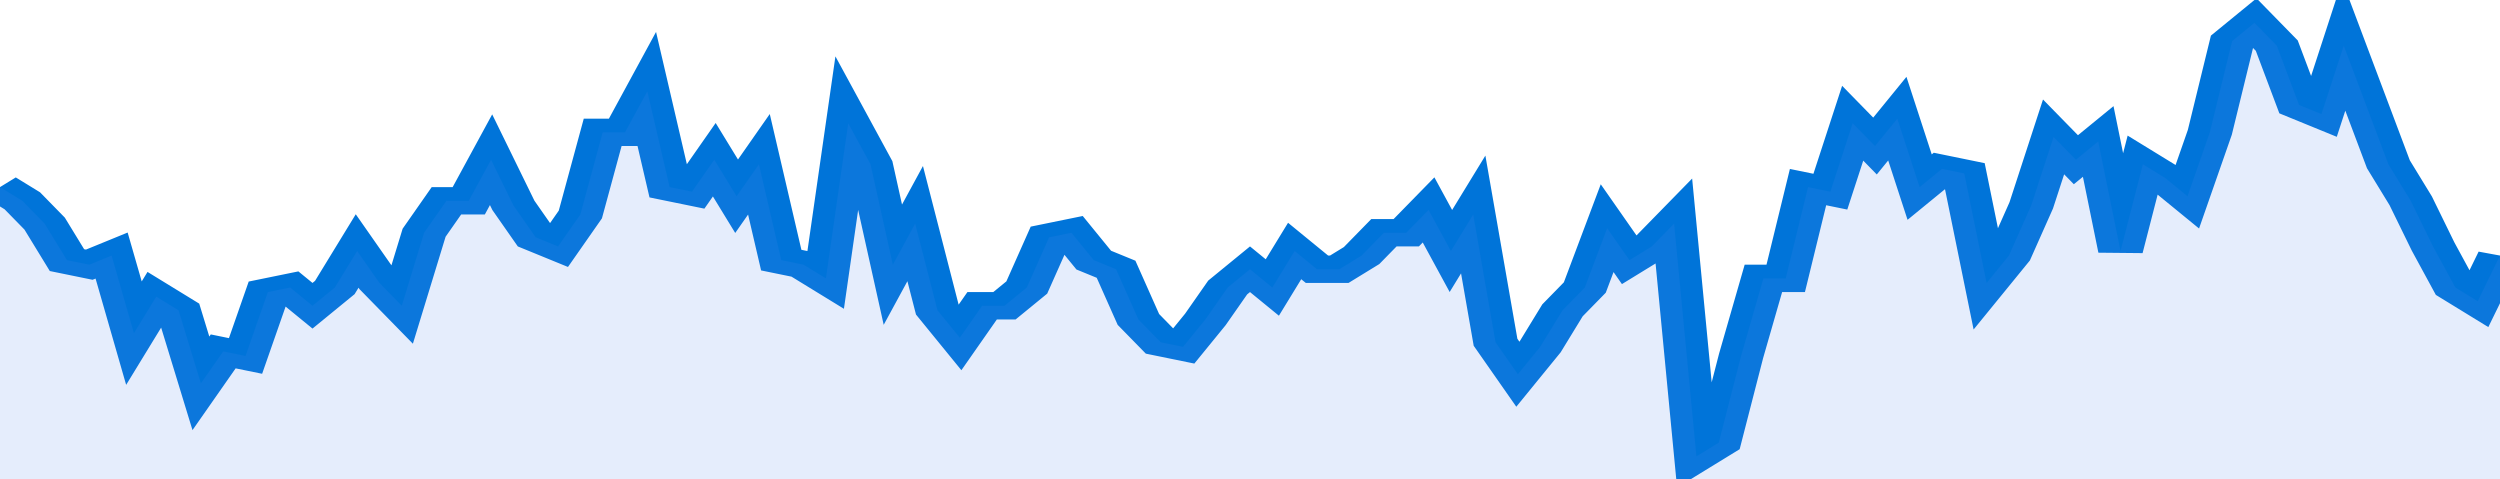
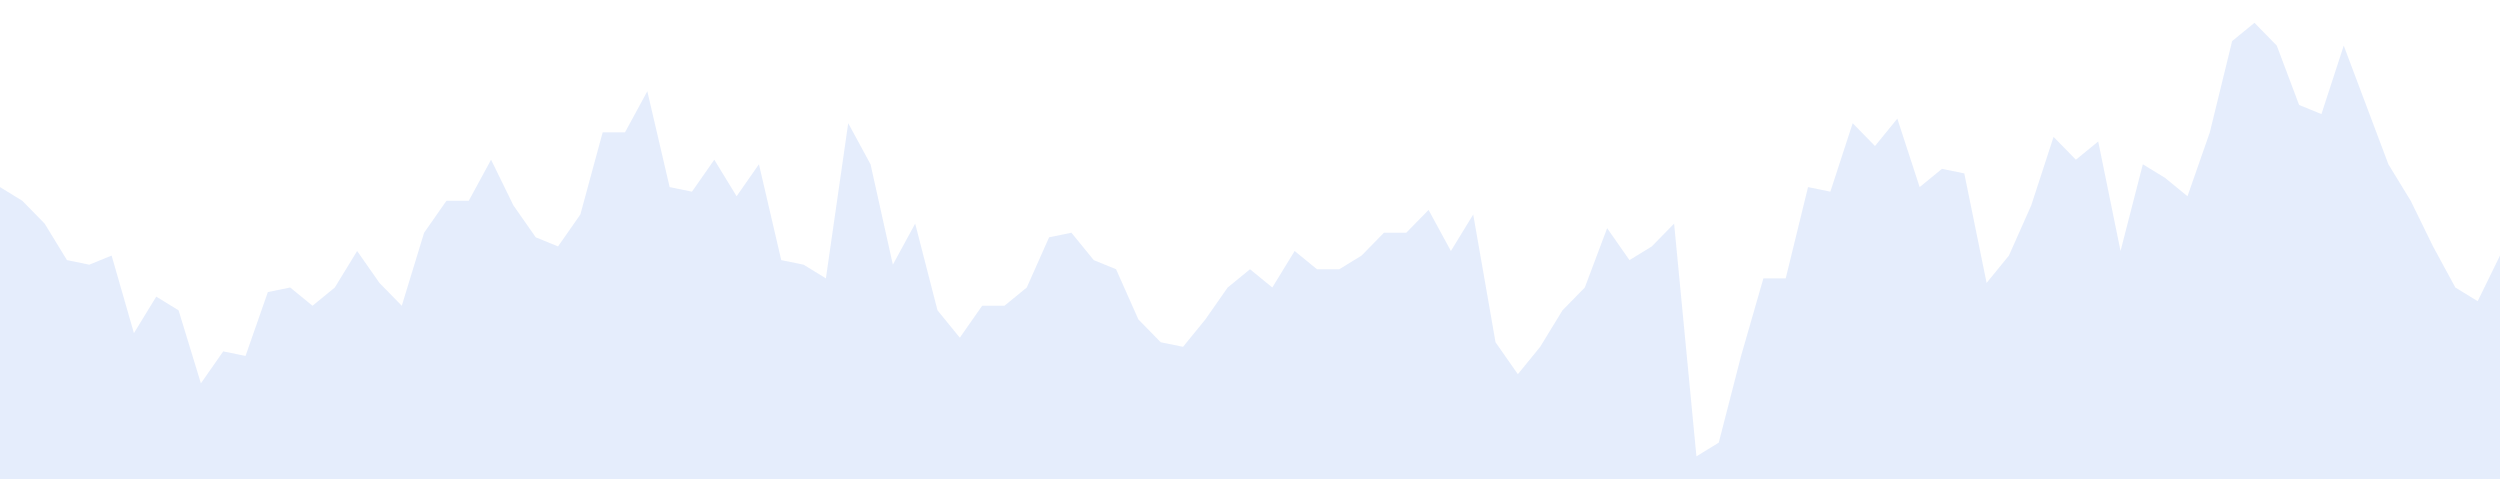
<svg xmlns="http://www.w3.org/2000/svg" viewBox="0 0 336 105" width="120" height="23" preserveAspectRatio="none">
-   <polyline fill="none" stroke="#0074d9" stroke-width="6" points="0, 41 3, 44 6, 49 9, 57 12, 58 15, 56 18, 73 21, 65 24, 68 27, 84 30, 77 33, 78 36, 64 39, 63 42, 67 45, 63 48, 55 51, 62 54, 67 57, 51 60, 44 63, 44 66, 35 69, 45 72, 52 75, 54 78, 47 81, 29 84, 29 87, 20 90, 41 93, 42 96, 35 99, 43 102, 36 105, 57 108, 58 111, 61 114, 27 117, 36 120, 58 123, 49 126, 68 129, 74 132, 67 135, 67 138, 63 141, 52 144, 51 147, 57 150, 59 153, 70 156, 75 159, 76 162, 70 165, 63 168, 59 171, 63 174, 55 177, 59 180, 59 183, 56 186, 51 189, 51 192, 46 195, 55 198, 47 201, 75 204, 82 207, 76 210, 68 213, 63 216, 50 219, 57 222, 54 225, 49 228, 100 231, 97 234, 78 237, 61 240, 61 243, 41 246, 42 249, 27 252, 32 255, 26 258, 41 261, 37 264, 38 267, 62 270, 56 273, 45 276, 30 279, 35 282, 31 285, 55 288, 36 291, 39 294, 43 297, 29 300, 9 303, 5 306, 10 309, 23 312, 25 315, 10 318, 23 321, 36 324, 44 327, 54 330, 63 333, 66 336, 56 336, 56 "> </polyline>
  <polygon fill="#5085ec" opacity="0.15" points="0, 105 0, 41 3, 44 6, 49 9, 57 12, 58 15, 56 18, 73 21, 65 24, 68 27, 84 30, 77 33, 78 36, 64 39, 63 42, 67 45, 63 48, 55 51, 62 54, 67 57, 51 60, 44 63, 44 66, 35 69, 45 72, 52 75, 54 78, 47 81, 29 84, 29 87, 20 90, 41 93, 42 96, 35 99, 43 102, 36 105, 57 108, 58 111, 61 114, 27 117, 36 120, 58 123, 49 126, 68 129, 74 132, 67 135, 67 138, 63 141, 52 144, 51 147, 57 150, 59 153, 70 156, 75 159, 76 162, 70 165, 63 168, 59 171, 63 174, 55 177, 59 180, 59 183, 56 186, 51 189, 51 192, 46 195, 55 198, 47 201, 75 204, 82 207, 76 210, 68 213, 63 216, 50 219, 57 222, 54 225, 49 228, 100 231, 97 234, 78 237, 61 240, 61 243, 41 246, 42 249, 27 252, 32 255, 26 258, 41 261, 37 264, 38 267, 62 270, 56 273, 45 276, 30 279, 35 282, 31 285, 55 288, 36 291, 39 294, 43 297, 29 300, 9 303, 5 306, 10 309, 23 312, 25 315, 10 318, 23 321, 36 324, 44 327, 54 330, 63 333, 66 336, 56 336, 105 " />
</svg>